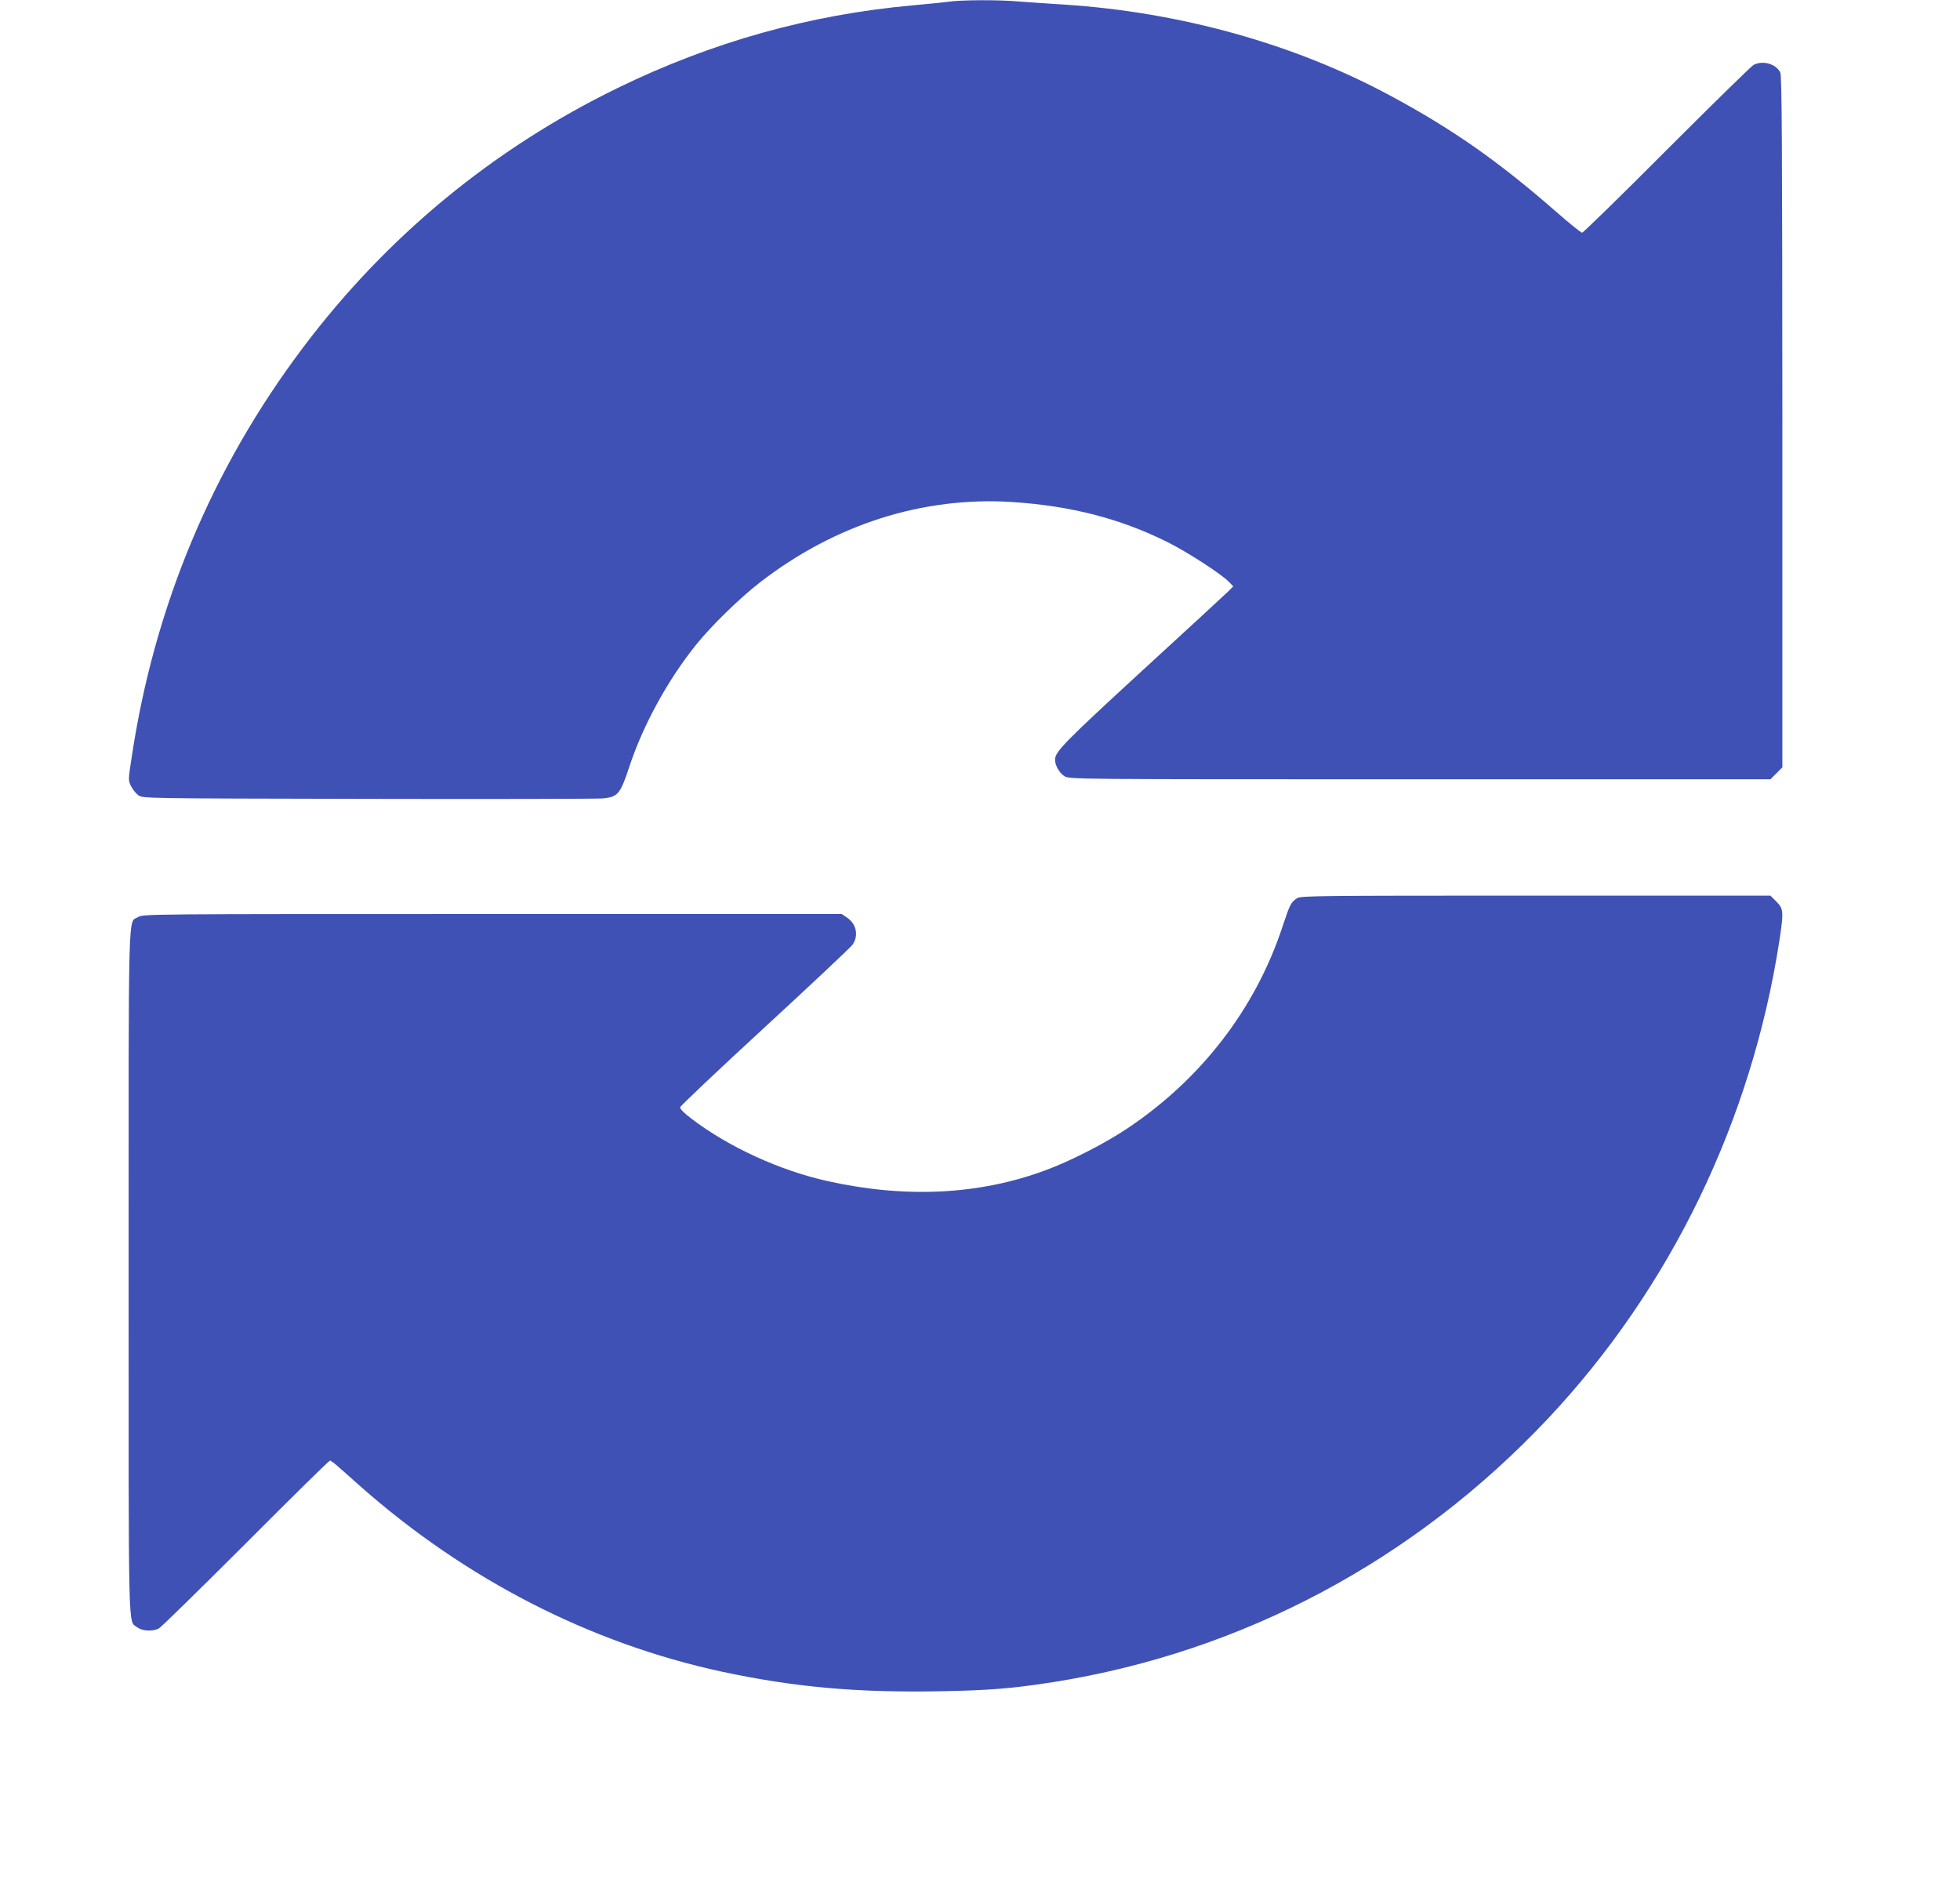
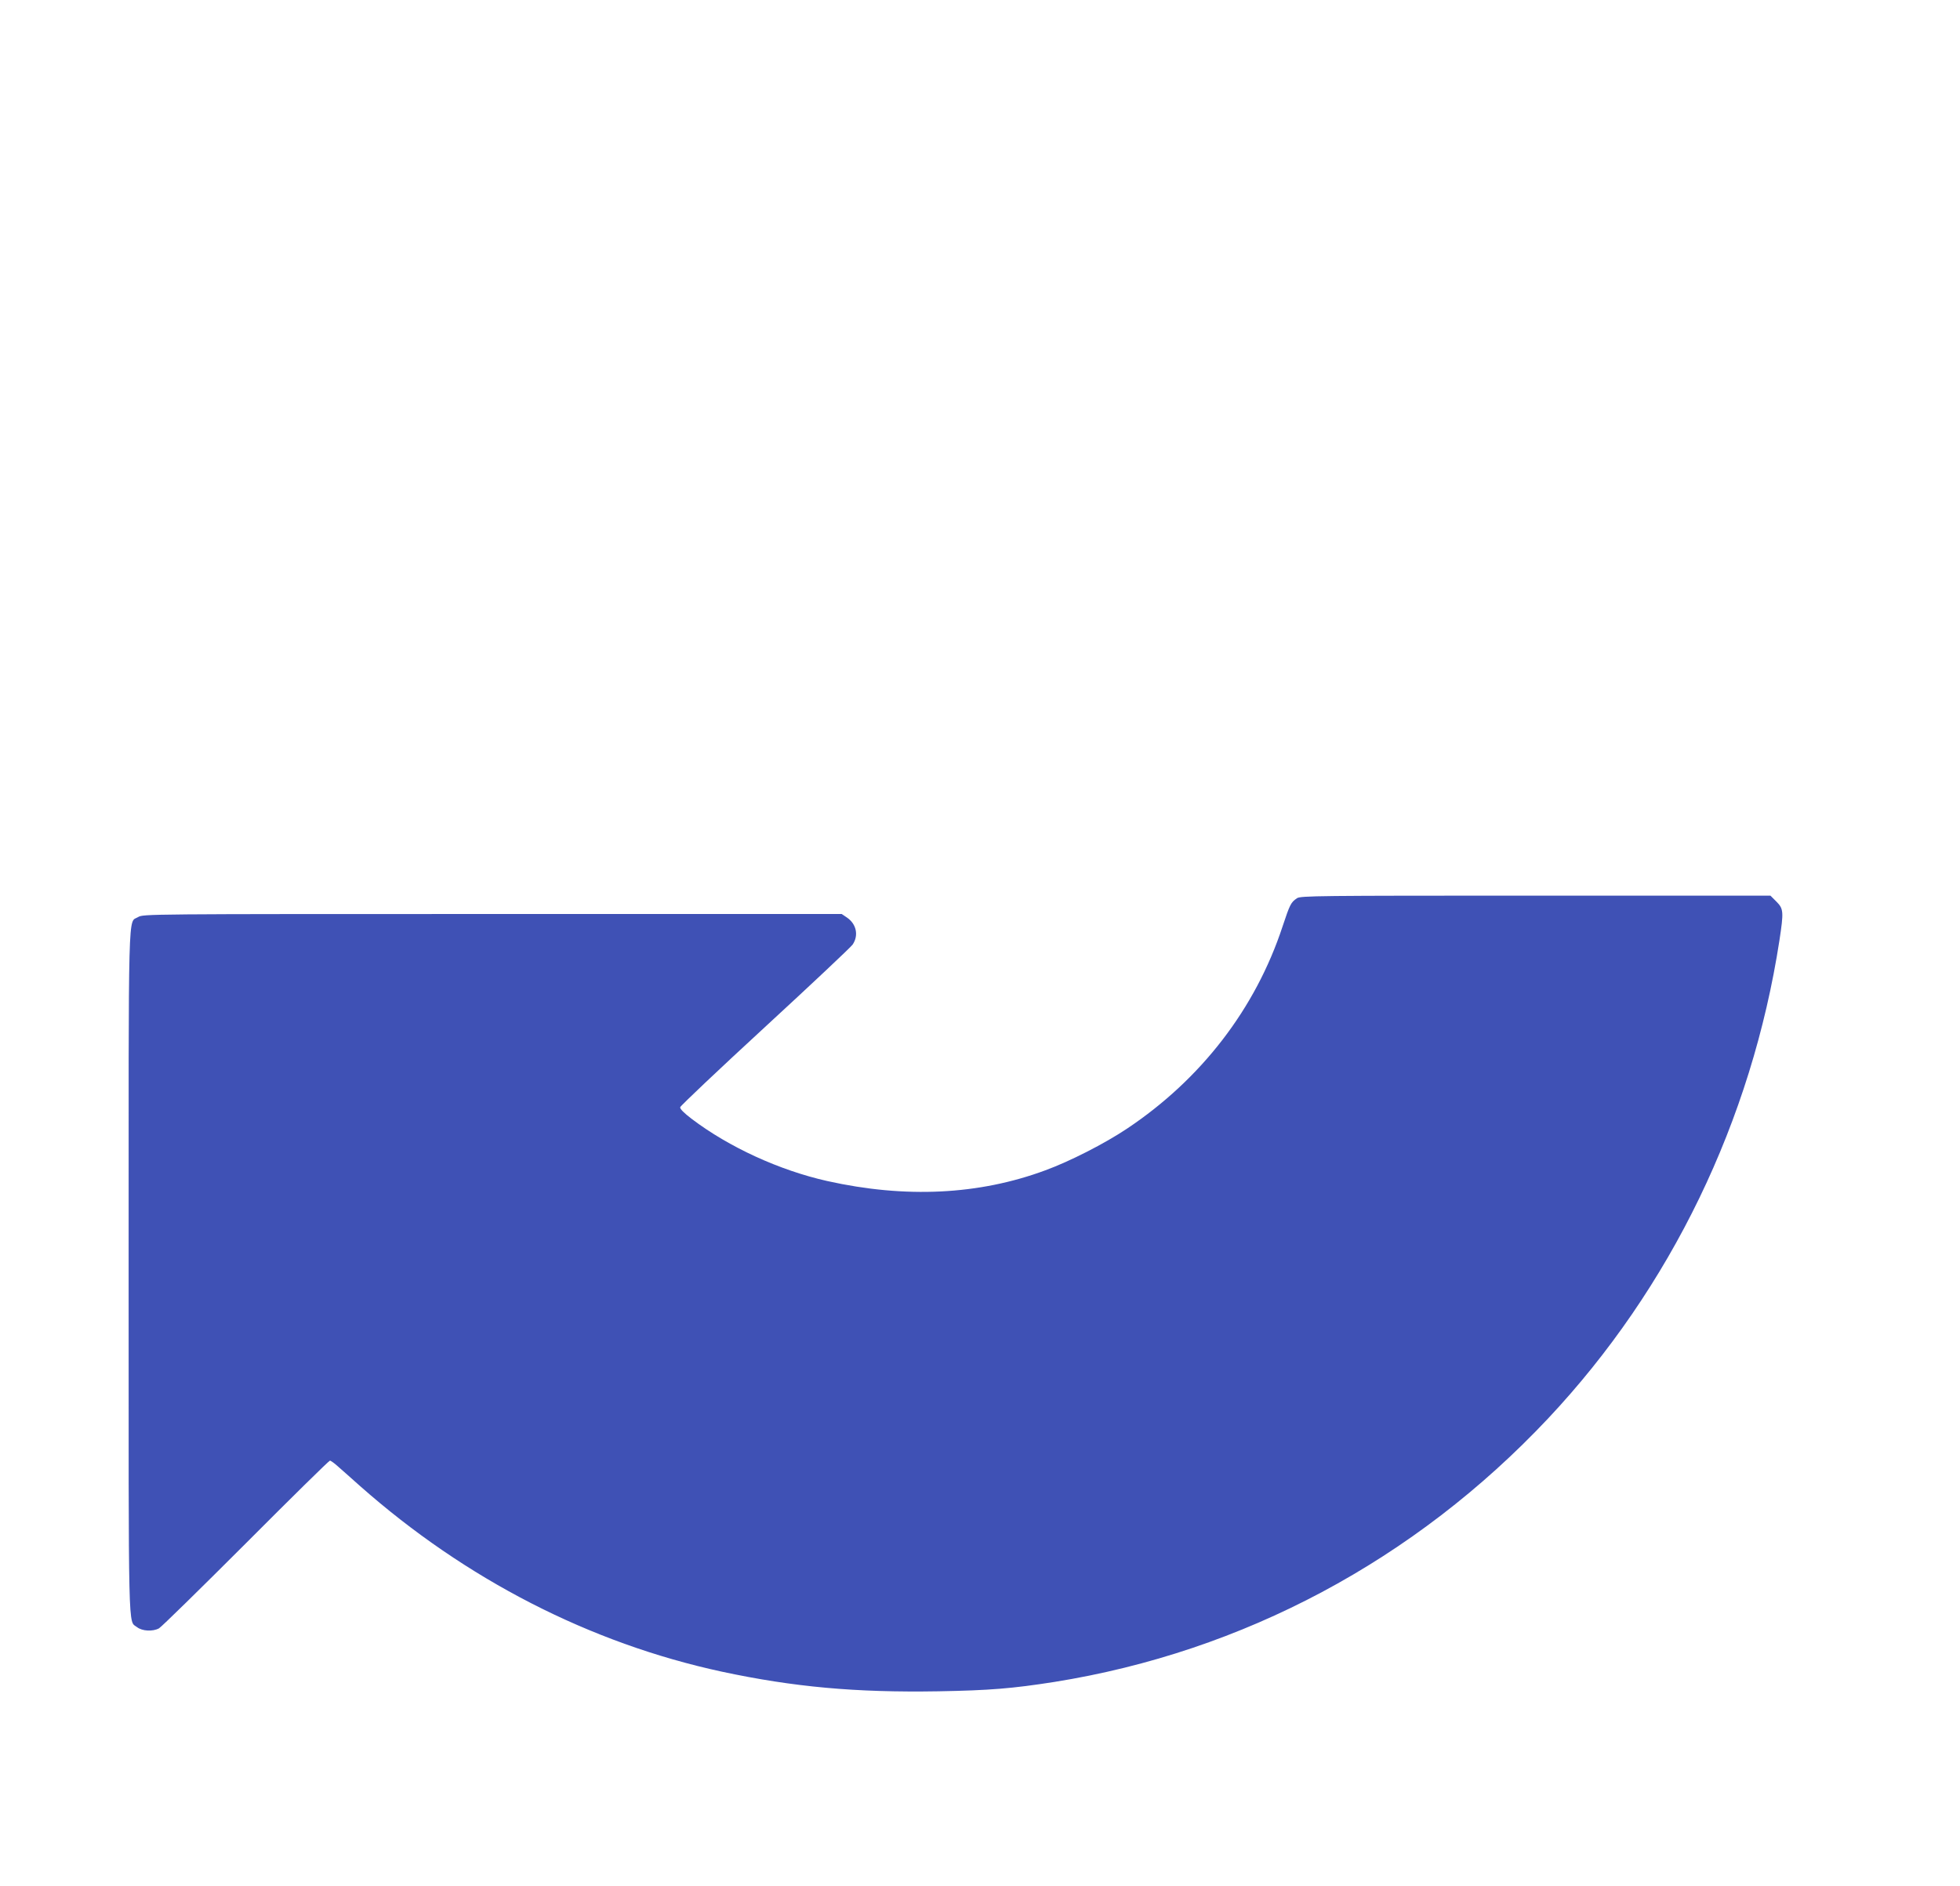
<svg xmlns="http://www.w3.org/2000/svg" version="1.0" width="1280pt" height="1232pt" viewBox="0 0 1280 1232" preserveAspectRatio="xMidYMid meet">
  <g transform="translate(0,1232) scale(0.1,-0.1)" fill="#3f51b5" stroke="none">
-     <path d="M6195 12309 c-33 -5 -139 -15 -235 -24 -673 -61 -1309 -239 -1925 -539 -815 -397 -1512 -972 -2059 -1700 -592 -787 -969 -1689 -1116 -2672 -23 -149 -23 -151 -4 -189 10 -21 32 -48 47 -59 28 -21 31 -21 1500 -24 810 -2 1500 0 1535 3 98 10 113 29 173 210 89 270 252 567 436 795 98 122 283 303 416 406 490 379 1063 562 1647 525 383 -25 706 -108 1015 -262 130 -65 352 -209 400 -259 l29 -30 -34 -34 c-19 -19 -271 -251 -560 -516 -508 -467 -570 -530 -570 -582 0 -37 29 -88 62 -108 33 -20 44 -20 2322 -20 l2288 0 39 39 39 39 0 2258 c-1 1818 -3 2264 -14 2282 -30 56 -115 79 -174 48 -15 -8 -270 -258 -567 -555 -297 -298 -546 -541 -553 -541 -7 0 -81 60 -165 133 -379 332 -681 544 -1089 763 -625 337 -1371 545 -2128 594 -96 6 -227 15 -292 20 -135 12 -377 11 -463 -1z" />
    <path d="M8470 6453 c-40 -27 -46 -40 -94 -184 -177 -538 -532 -998 -1016 -1321 -145 -97 -374 -214 -533 -272 -434 -161 -914 -184 -1425 -70 -312 70 -641 221 -885 406 -51 39 -77 65 -75 76 2 9 251 245 553 523 303 279 560 521 573 539 41 60 25 135 -37 177 l-34 23 -2281 0 c-2270 0 -2281 0 -2314 -20 -67 -41 -62 135 -62 -2320 0 -2425 -4 -2272 55 -2318 33 -26 102 -30 143 -8 15 8 270 258 567 555 297 298 544 541 550 541 5 -1 26 -15 46 -33 20 -18 88 -77 150 -133 690 -610 1502 -1027 2364 -1213 468 -100 871 -137 1413 -128 336 6 482 18 757 61 1233 197 2354 795 3225 1721 801 853 1329 1944 1511 3124 28 185 27 205 -20 252 l-39 39 -1534 0 c-1428 0 -1535 -1 -1558 -17z" />
  </g>
</svg>